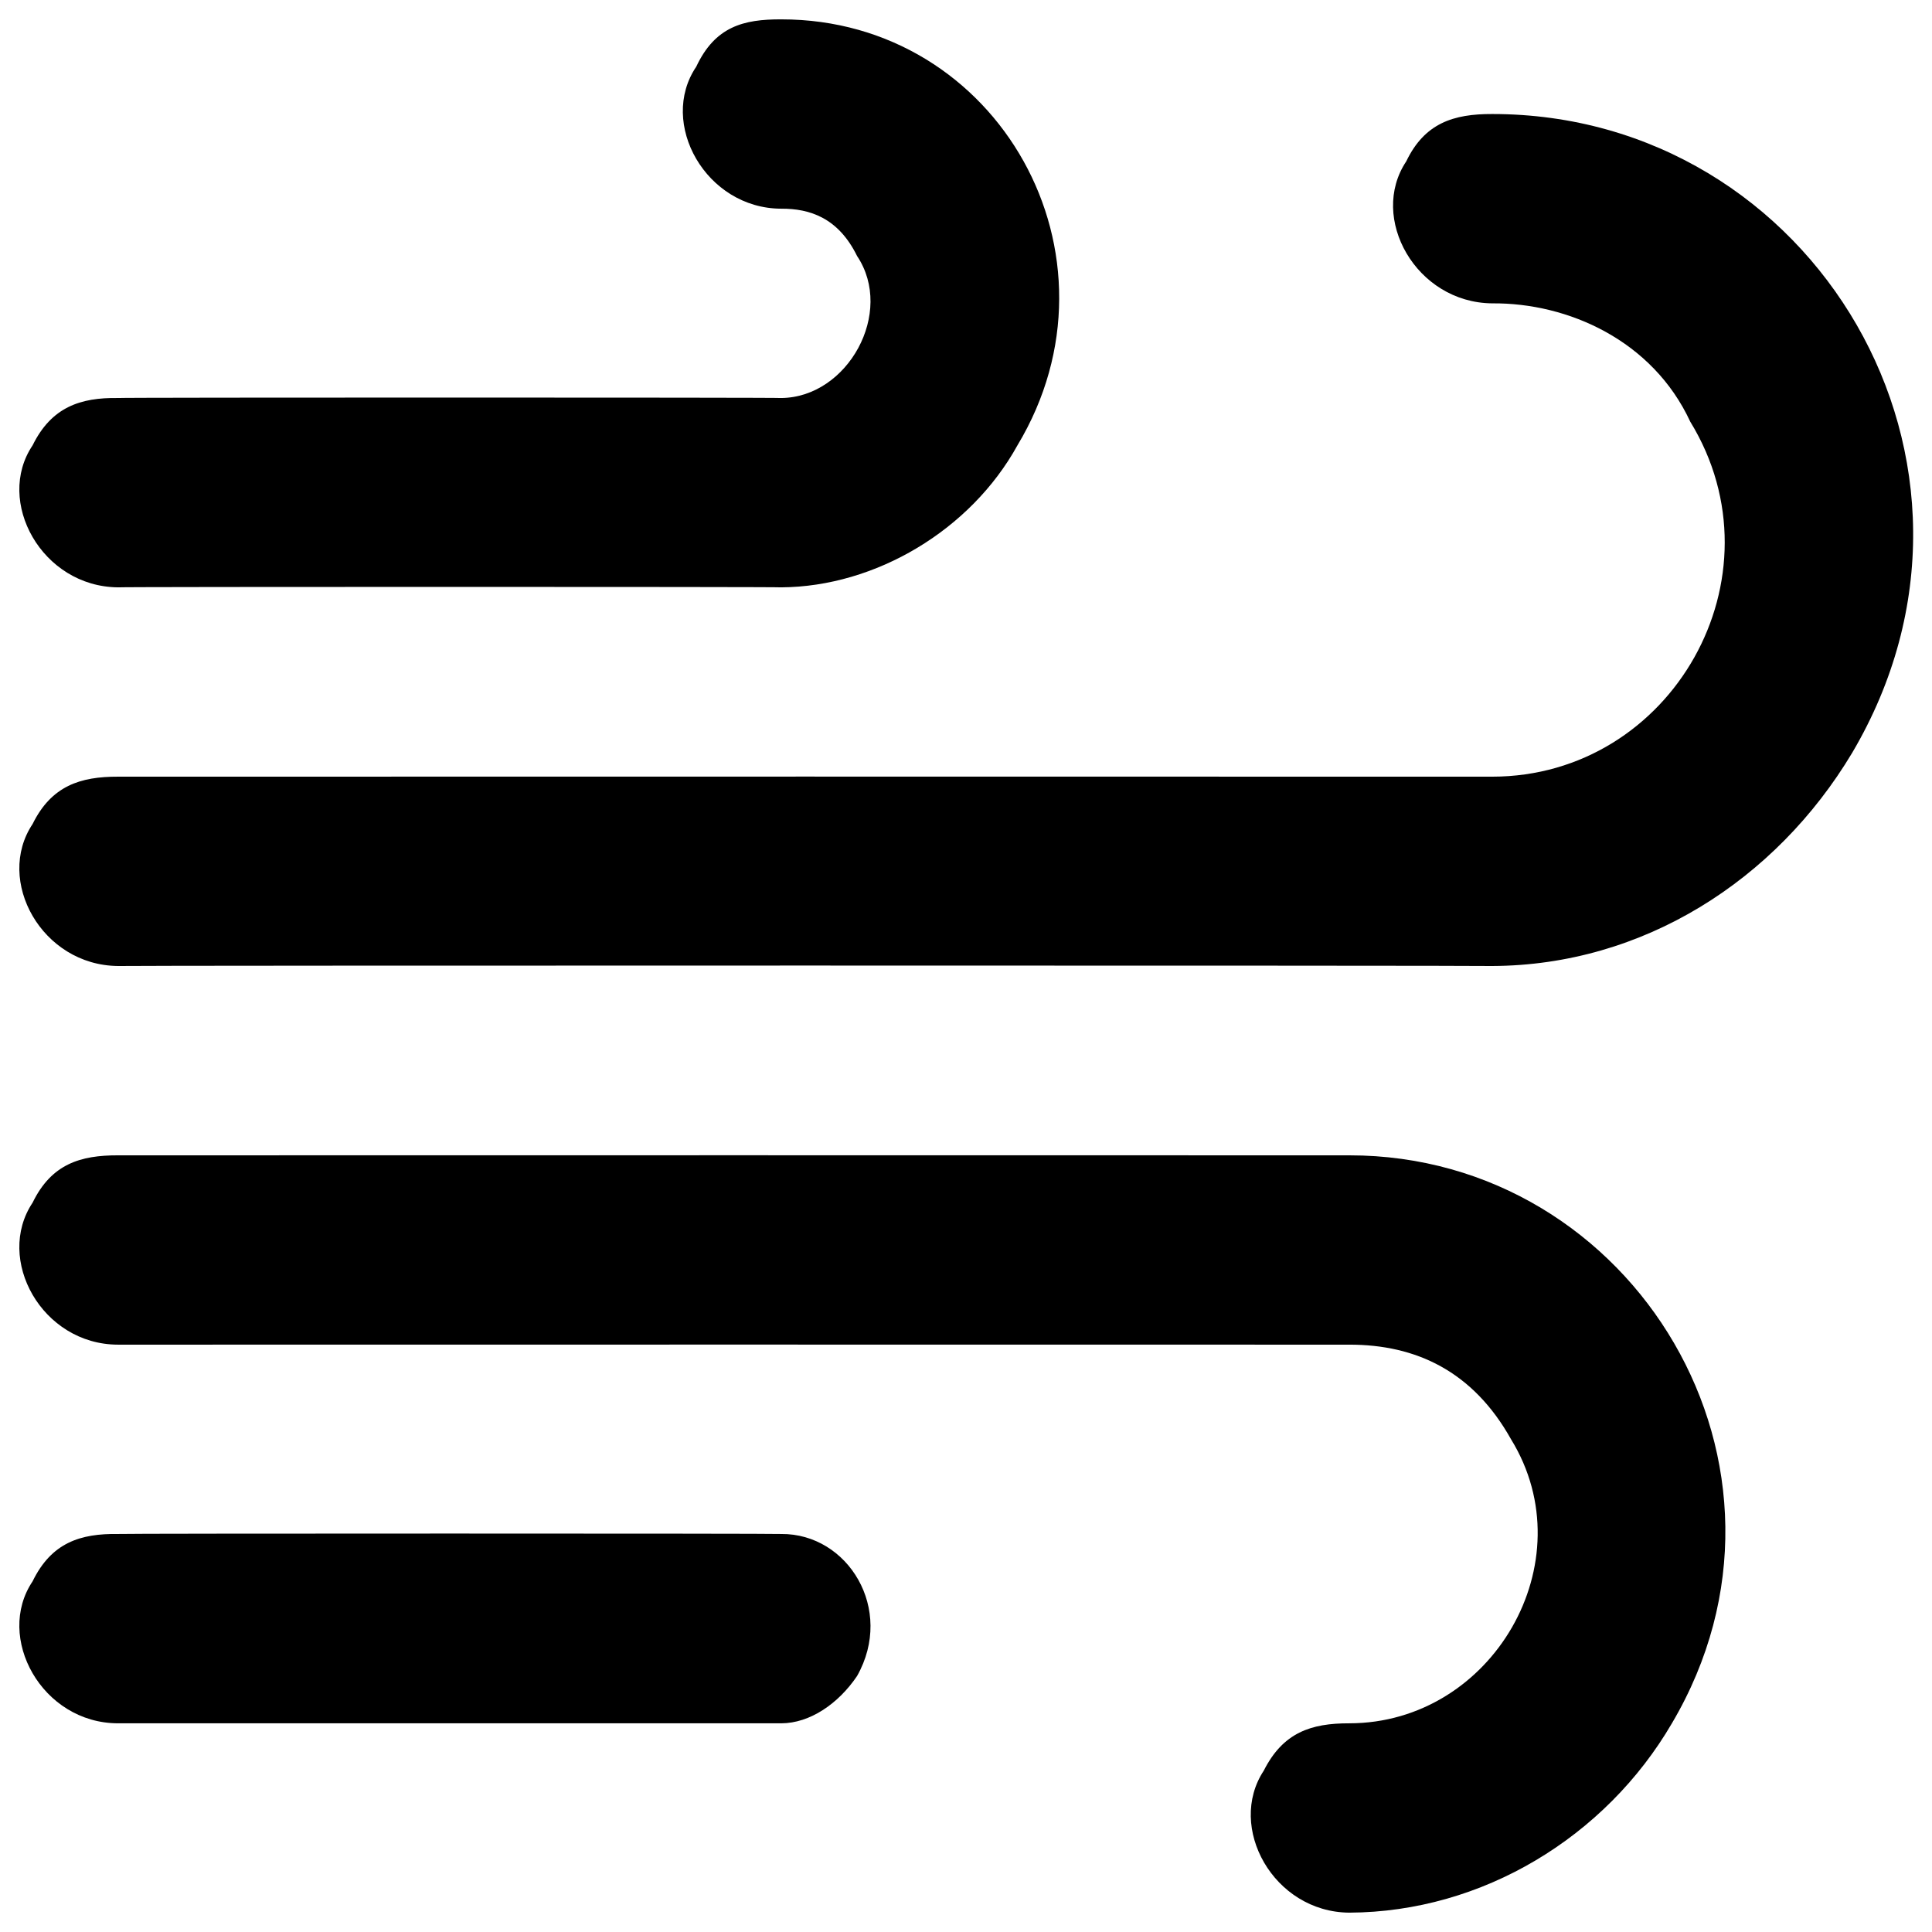
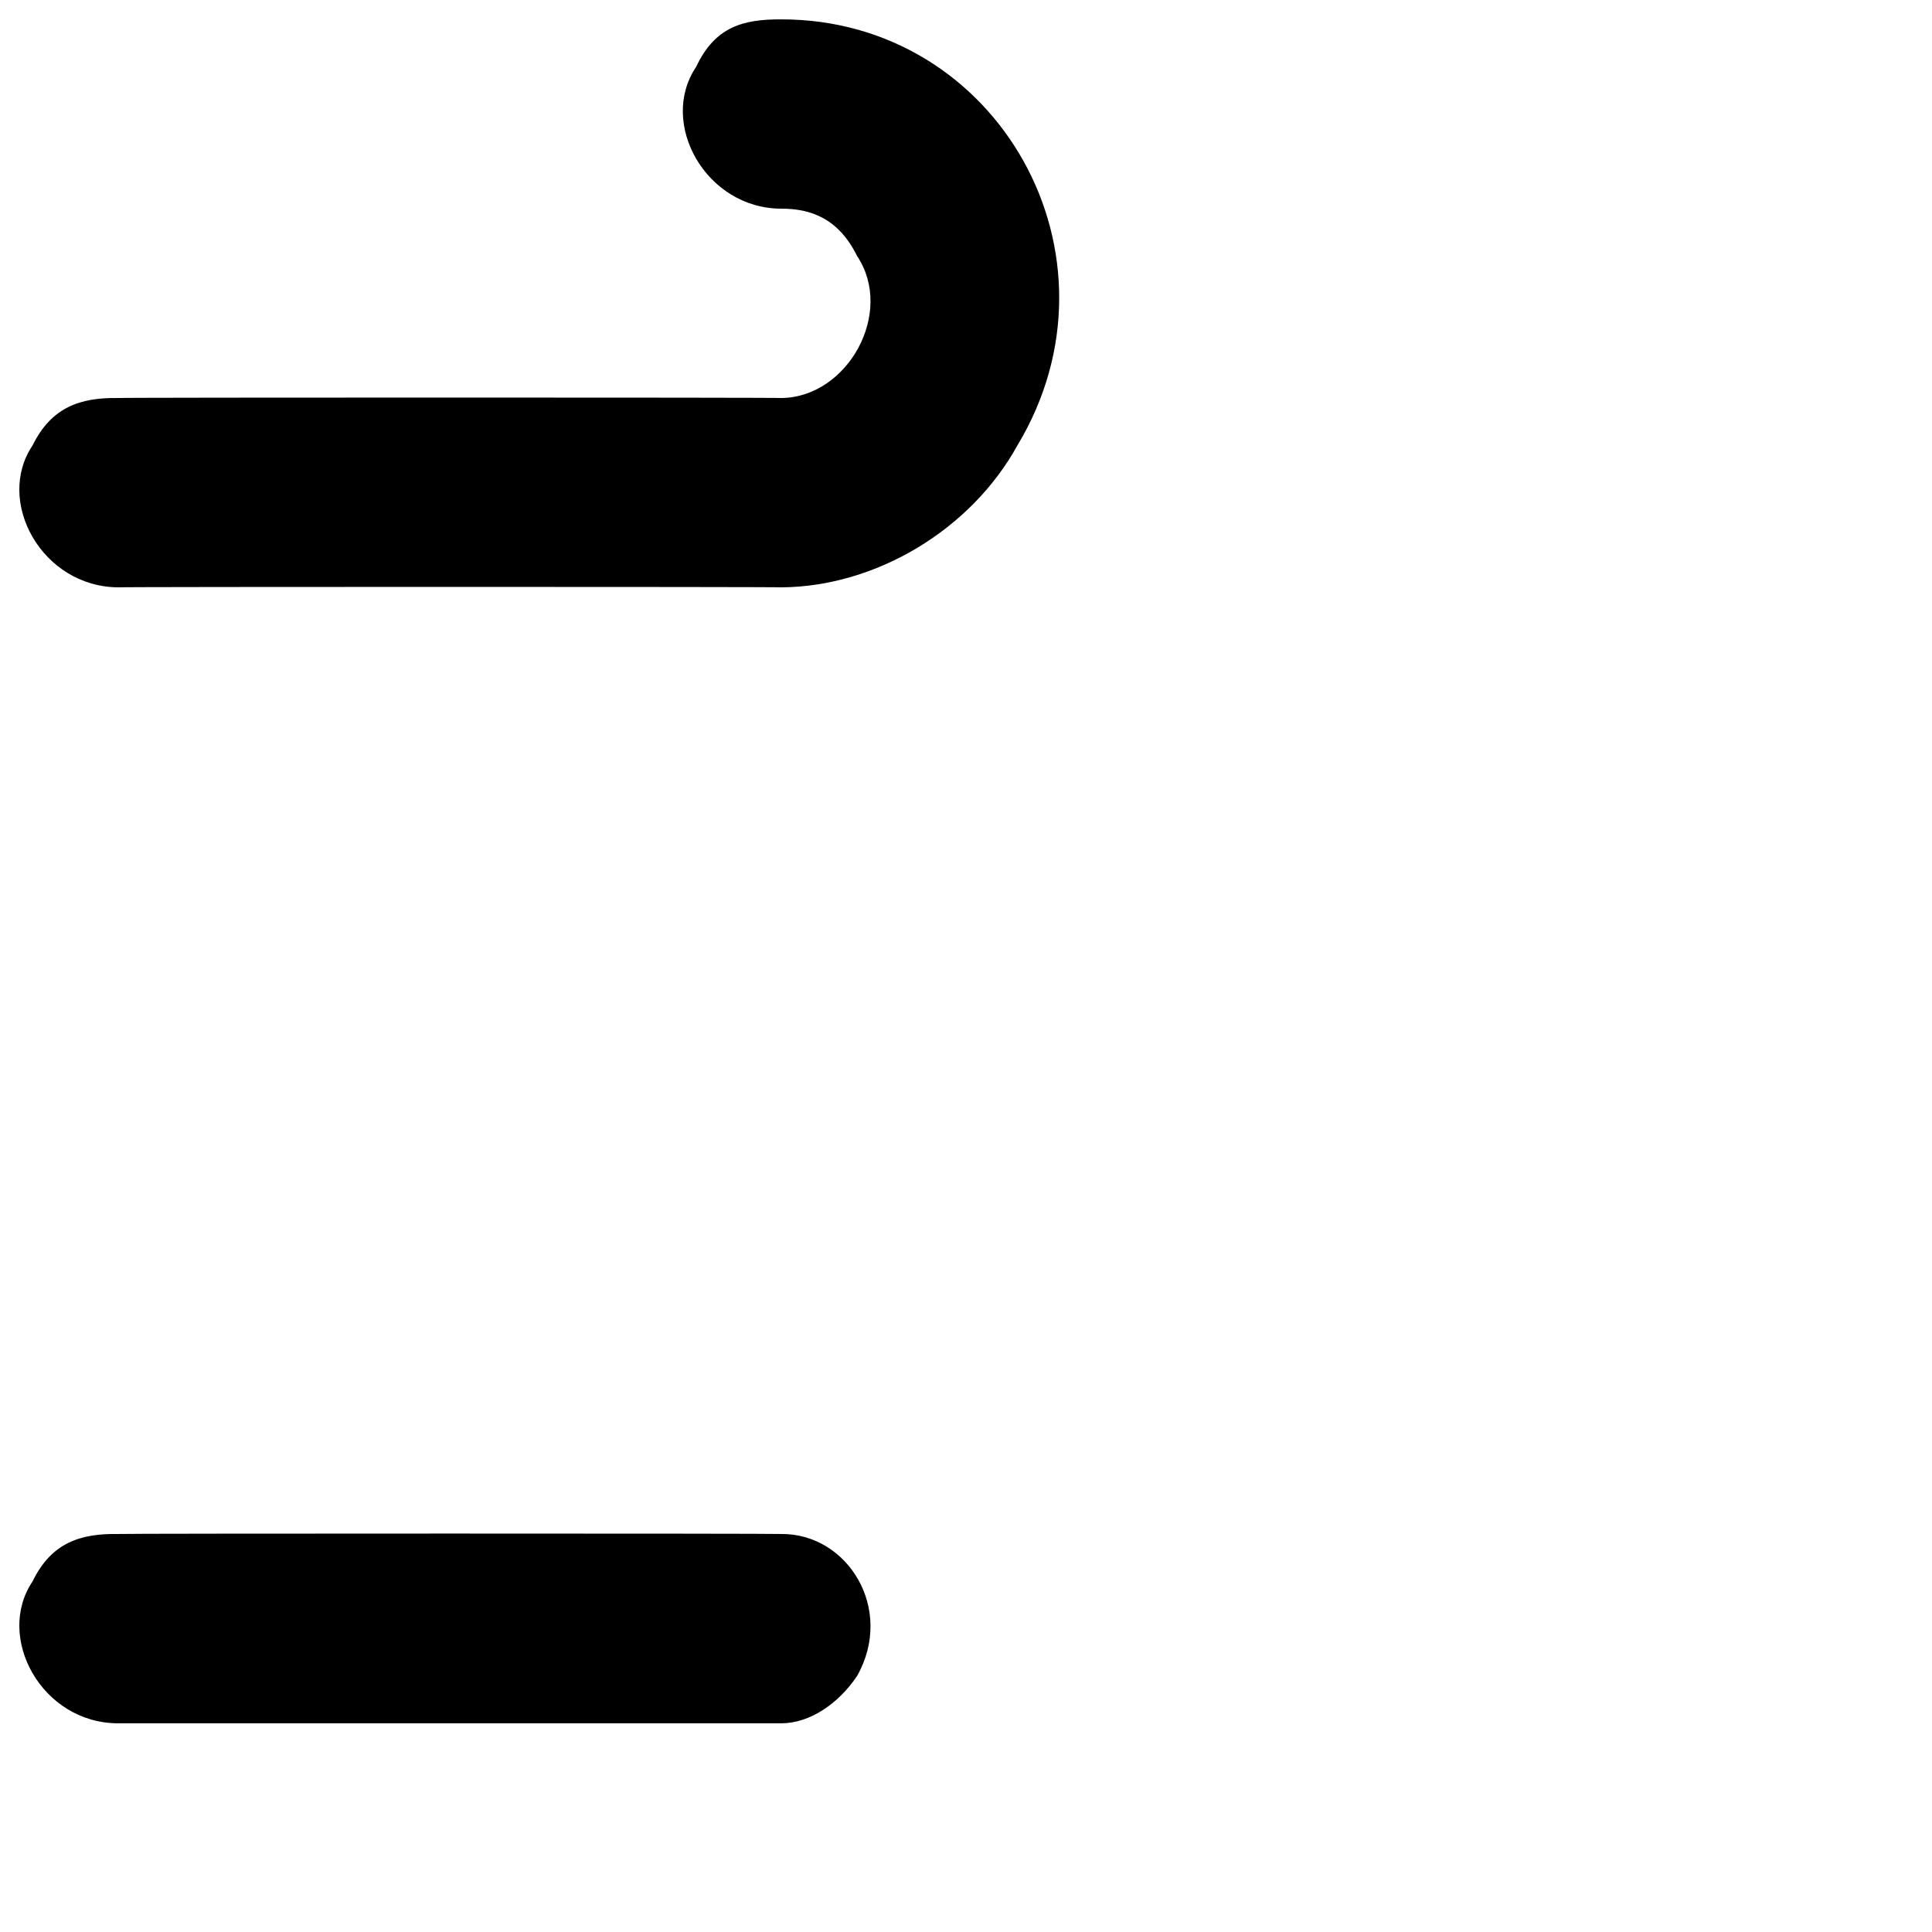
<svg xmlns="http://www.w3.org/2000/svg" version="1.1" width="100%" height="100%" id="svgWorkerArea" viewBox="0 0 400 400" style="background: white;">
  <defs id="defsdoc">
    <pattern id="patternBool" x="0" y="0" width="10" height="10" patternUnits="userSpaceOnUse" patternTransform="rotate(35)">
-       <circle cx="5" cy="5" r="4" style="stroke: none;fill: #ff000070;" />
-     </pattern>
+       </pattern>
  </defs>
  <g id="fileImp-217254179" class="cosito">
    <path id="pathImp-652421664" fill="#000000" class="grouped" d="M161.75 356.794C161.75 356.778 24.45 356.778 24.45 356.794 8.65 356.778-1.05 338.978 6.75 327.395 10.65 319.378 16.65 317.478 24.45 317.596 24.45 317.478 161.75 317.478 161.75 317.596 175.55 317.478 185.25 333.178 177.45 346.995 173.55 352.778 167.65 356.778 161.75 356.794 161.75 356.778 161.75 356.778 161.75 356.794M161.75 121.604C161.75 121.478 24.45 121.478 24.45 121.604 8.65 121.478-1.05 103.778 6.75 92.205 10.65 84.278 16.65 82.278 24.45 82.405 24.45 82.278 161.75 82.278 161.75 82.405 175.55 82.278 185.25 64.678 177.45 53.006 173.55 45.078 167.65 43.178 161.75 43.207 146.15 43.178 136.25 25.478 144.15 13.808 148.05 5.478 153.95 3.978 161.75 4.008 206.75 3.978 234.25 52.978 210.65 92.205 200.95 109.778 181.25 121.478 161.75 121.604 161.75 121.478 161.75 121.478 161.75 121.604" />
-     <path id="pathImp-981917130" fill="#000000" class="grouped" d="M279.35 395.993C263.65 395.878 253.95 378.278 261.65 366.594 265.65 358.678 271.45 356.778 279.35 356.794 308.95 356.778 328.45 323.378 312.85 297.997 304.95 283.878 293.15 278.378 279.35 278.397 279.35 278.378 24.45 278.378 24.45 278.397 8.65 278.378-1.05 260.678 6.75 248.999 10.65 240.978 16.65 239.178 24.45 239.199 24.45 239.178 279.35 239.178 279.35 239.199 338.35 239.178 377.45 303.778 346.15 356.794 332.45 380.278 306.95 395.878 279.35 395.993 279.35 395.878 279.35 395.878 279.35 395.993M308.95 200C308.95 199.878 24.45 199.878 24.45 200 8.65 199.878-1.05 182.278 6.75 170.602 10.65 162.678 16.65 160.778 24.45 160.802 24.45 160.778 308.95 160.778 308.95 160.802 346.15 160.778 369.65 119.478 349.95 87.305 342.15 70.478 324.65 62.678 308.95 62.806 293.15 62.678 283.35 45.078 291.15 33.407 294.95 25.478 300.95 23.578 308.95 23.608 375.45 23.578 418.85 95.978 383.45 155.902 367.65 182.278 340.15 199.878 308.95 200 308.95 199.878 308.95 199.878 308.95 200" />
  </g>
</svg>